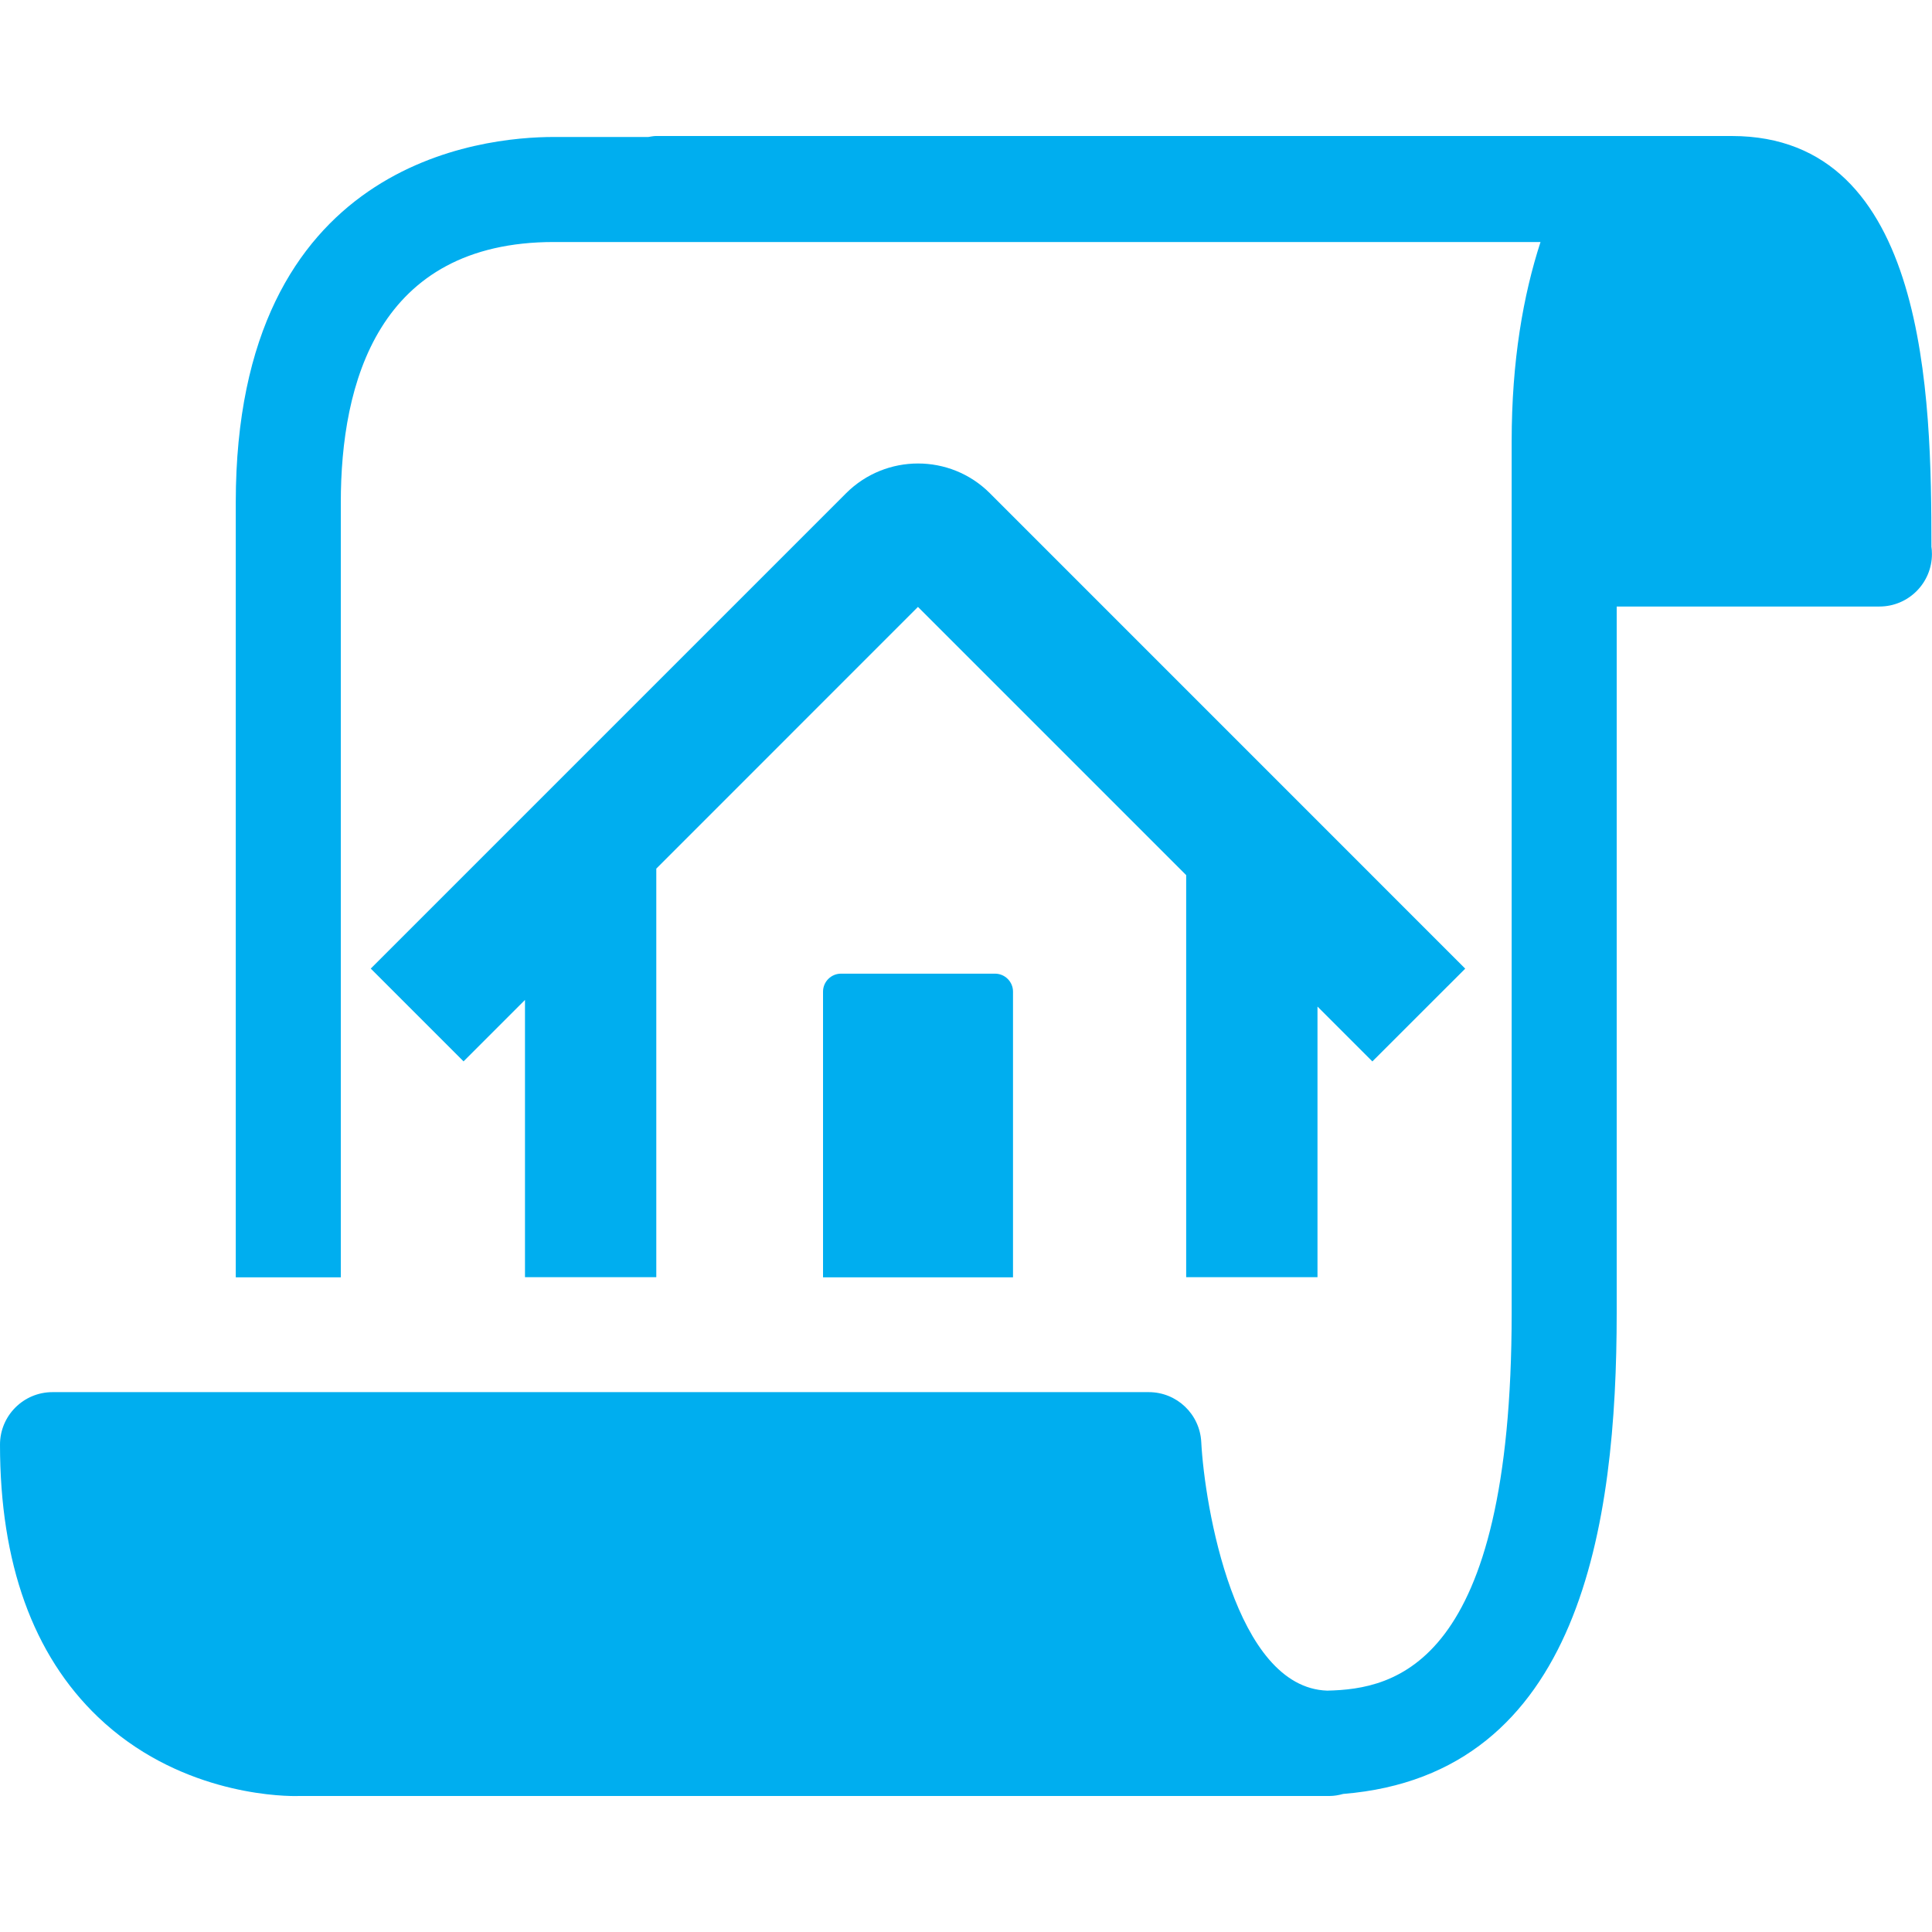
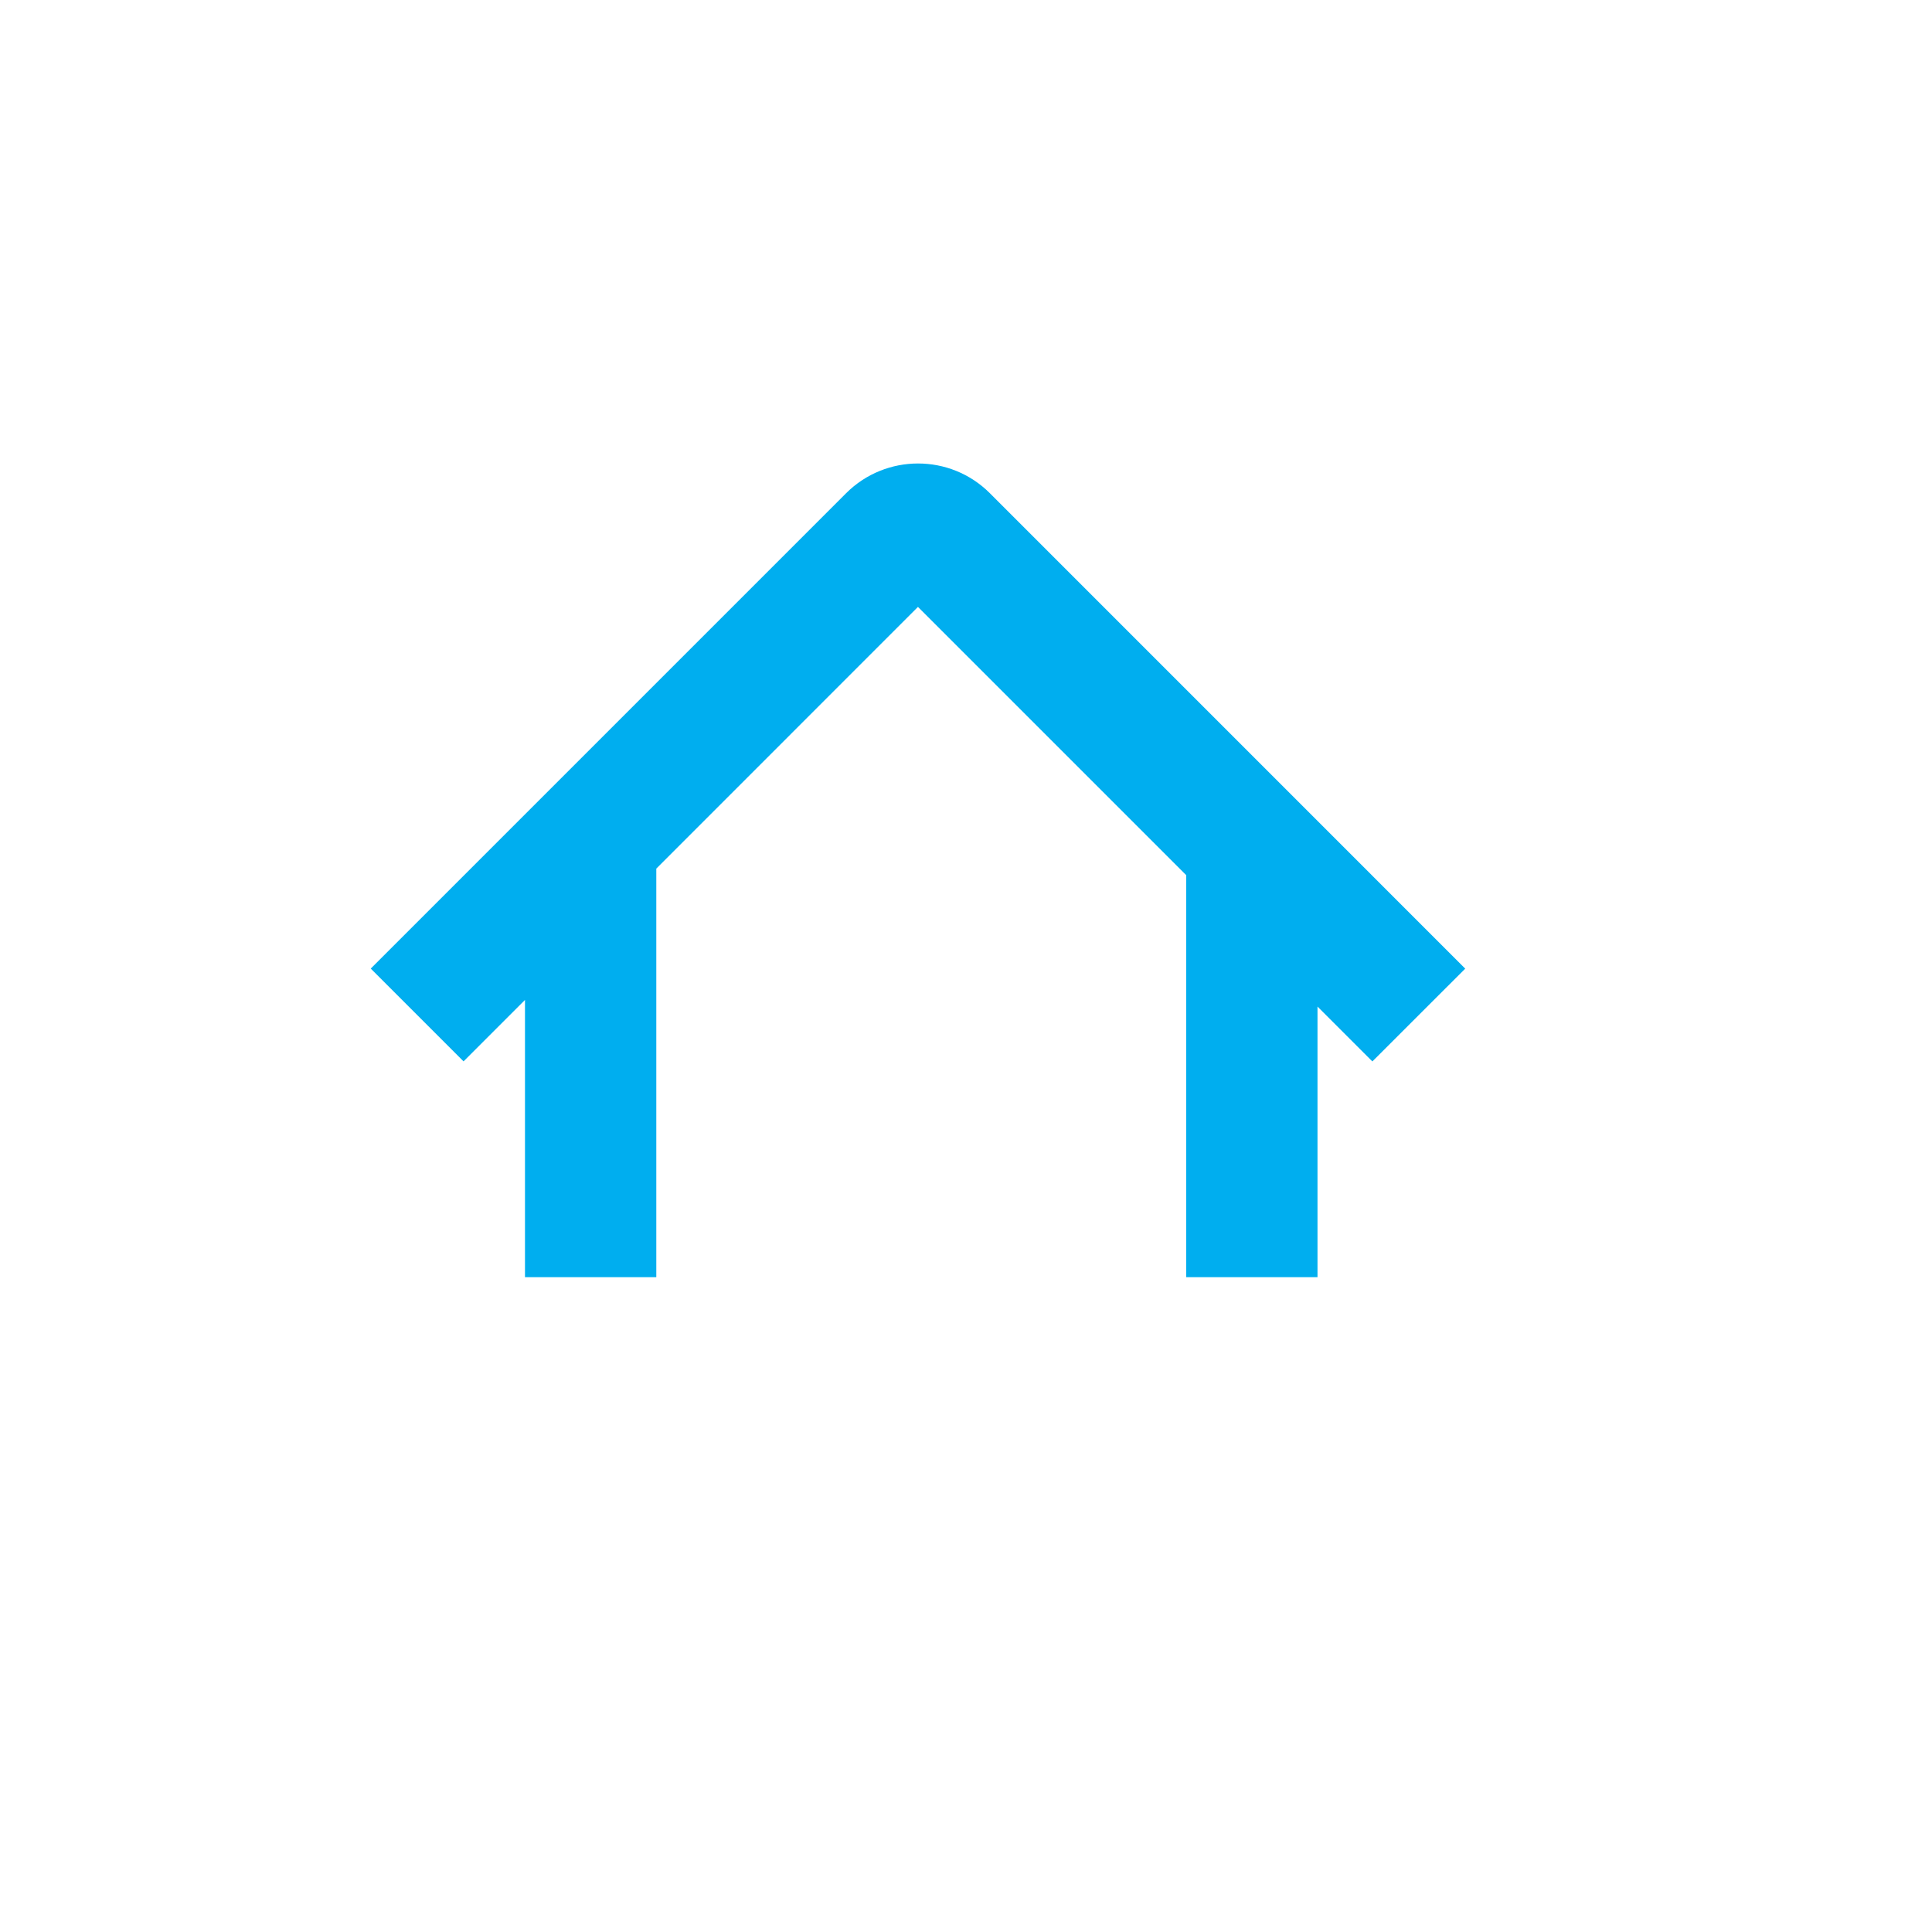
<svg xmlns="http://www.w3.org/2000/svg" id="Layer_1" version="1.1" viewBox="0 0 300 300">
  <defs>
    <style>
      .st0 {
        fill: #00aeef;
      }
    </style>
  </defs>
-   <path class="st0" d="M299.91,84.8c-.01-22.94-.55-63.68-30.99-63.68H101.84c-.4,0-.78.1-1.17.15h-14.66c-11.05,0-49.4,3.68-49.4,56.75v120.32h16.31v-120.32c0-18.45,5.74-40.44,33.09-40.44h153.2c-2.67,8.22-4.48,18.42-4.48,30.96v135.32c0,54.87-18.14,58.43-28.64,58.66-14.32-.47-19.04-28.67-19.56-38.6-.22-4.34-3.8-7.75-8.15-7.75H8.15c-4.5,0-8.15,3.65-8.15,8.15,0,18.41,5.12,32.64,15.21,42.29,12.13,11.6,27.36,12.28,30.61,12.28.37,0,.58,0,.62-.01h159.94s.04,0,.06,0c.74,0,1.44-.13,2.13-.32,36.93-2.99,42.47-41.94,42.47-74.69v-109.69h40.8c4.5,0,8.15-3.65,8.15-8.15,0-.42-.03-.82-.09-1.22Z" />
-   <path class="st0" d="M130.59,151.19c-1.54,0-2.79,1.26-2.79,2.79v44.36h29.5v-44.36c0-1.54-1.26-2.79-2.79-2.79h-23.92Z" />
  <path class="st0" d="M204.58,198.34v-42.04l8.52,8.52,14.42-14.41-73.82-73.83c-6.15-6.15-16.15-6.14-22.31,0l-73.82,73.82,14.41,14.41,9.54-9.54v43.05h20.39v-63.44l40.63-40.64,41.65,41.65v62.43h20.39Z" />
</svg>